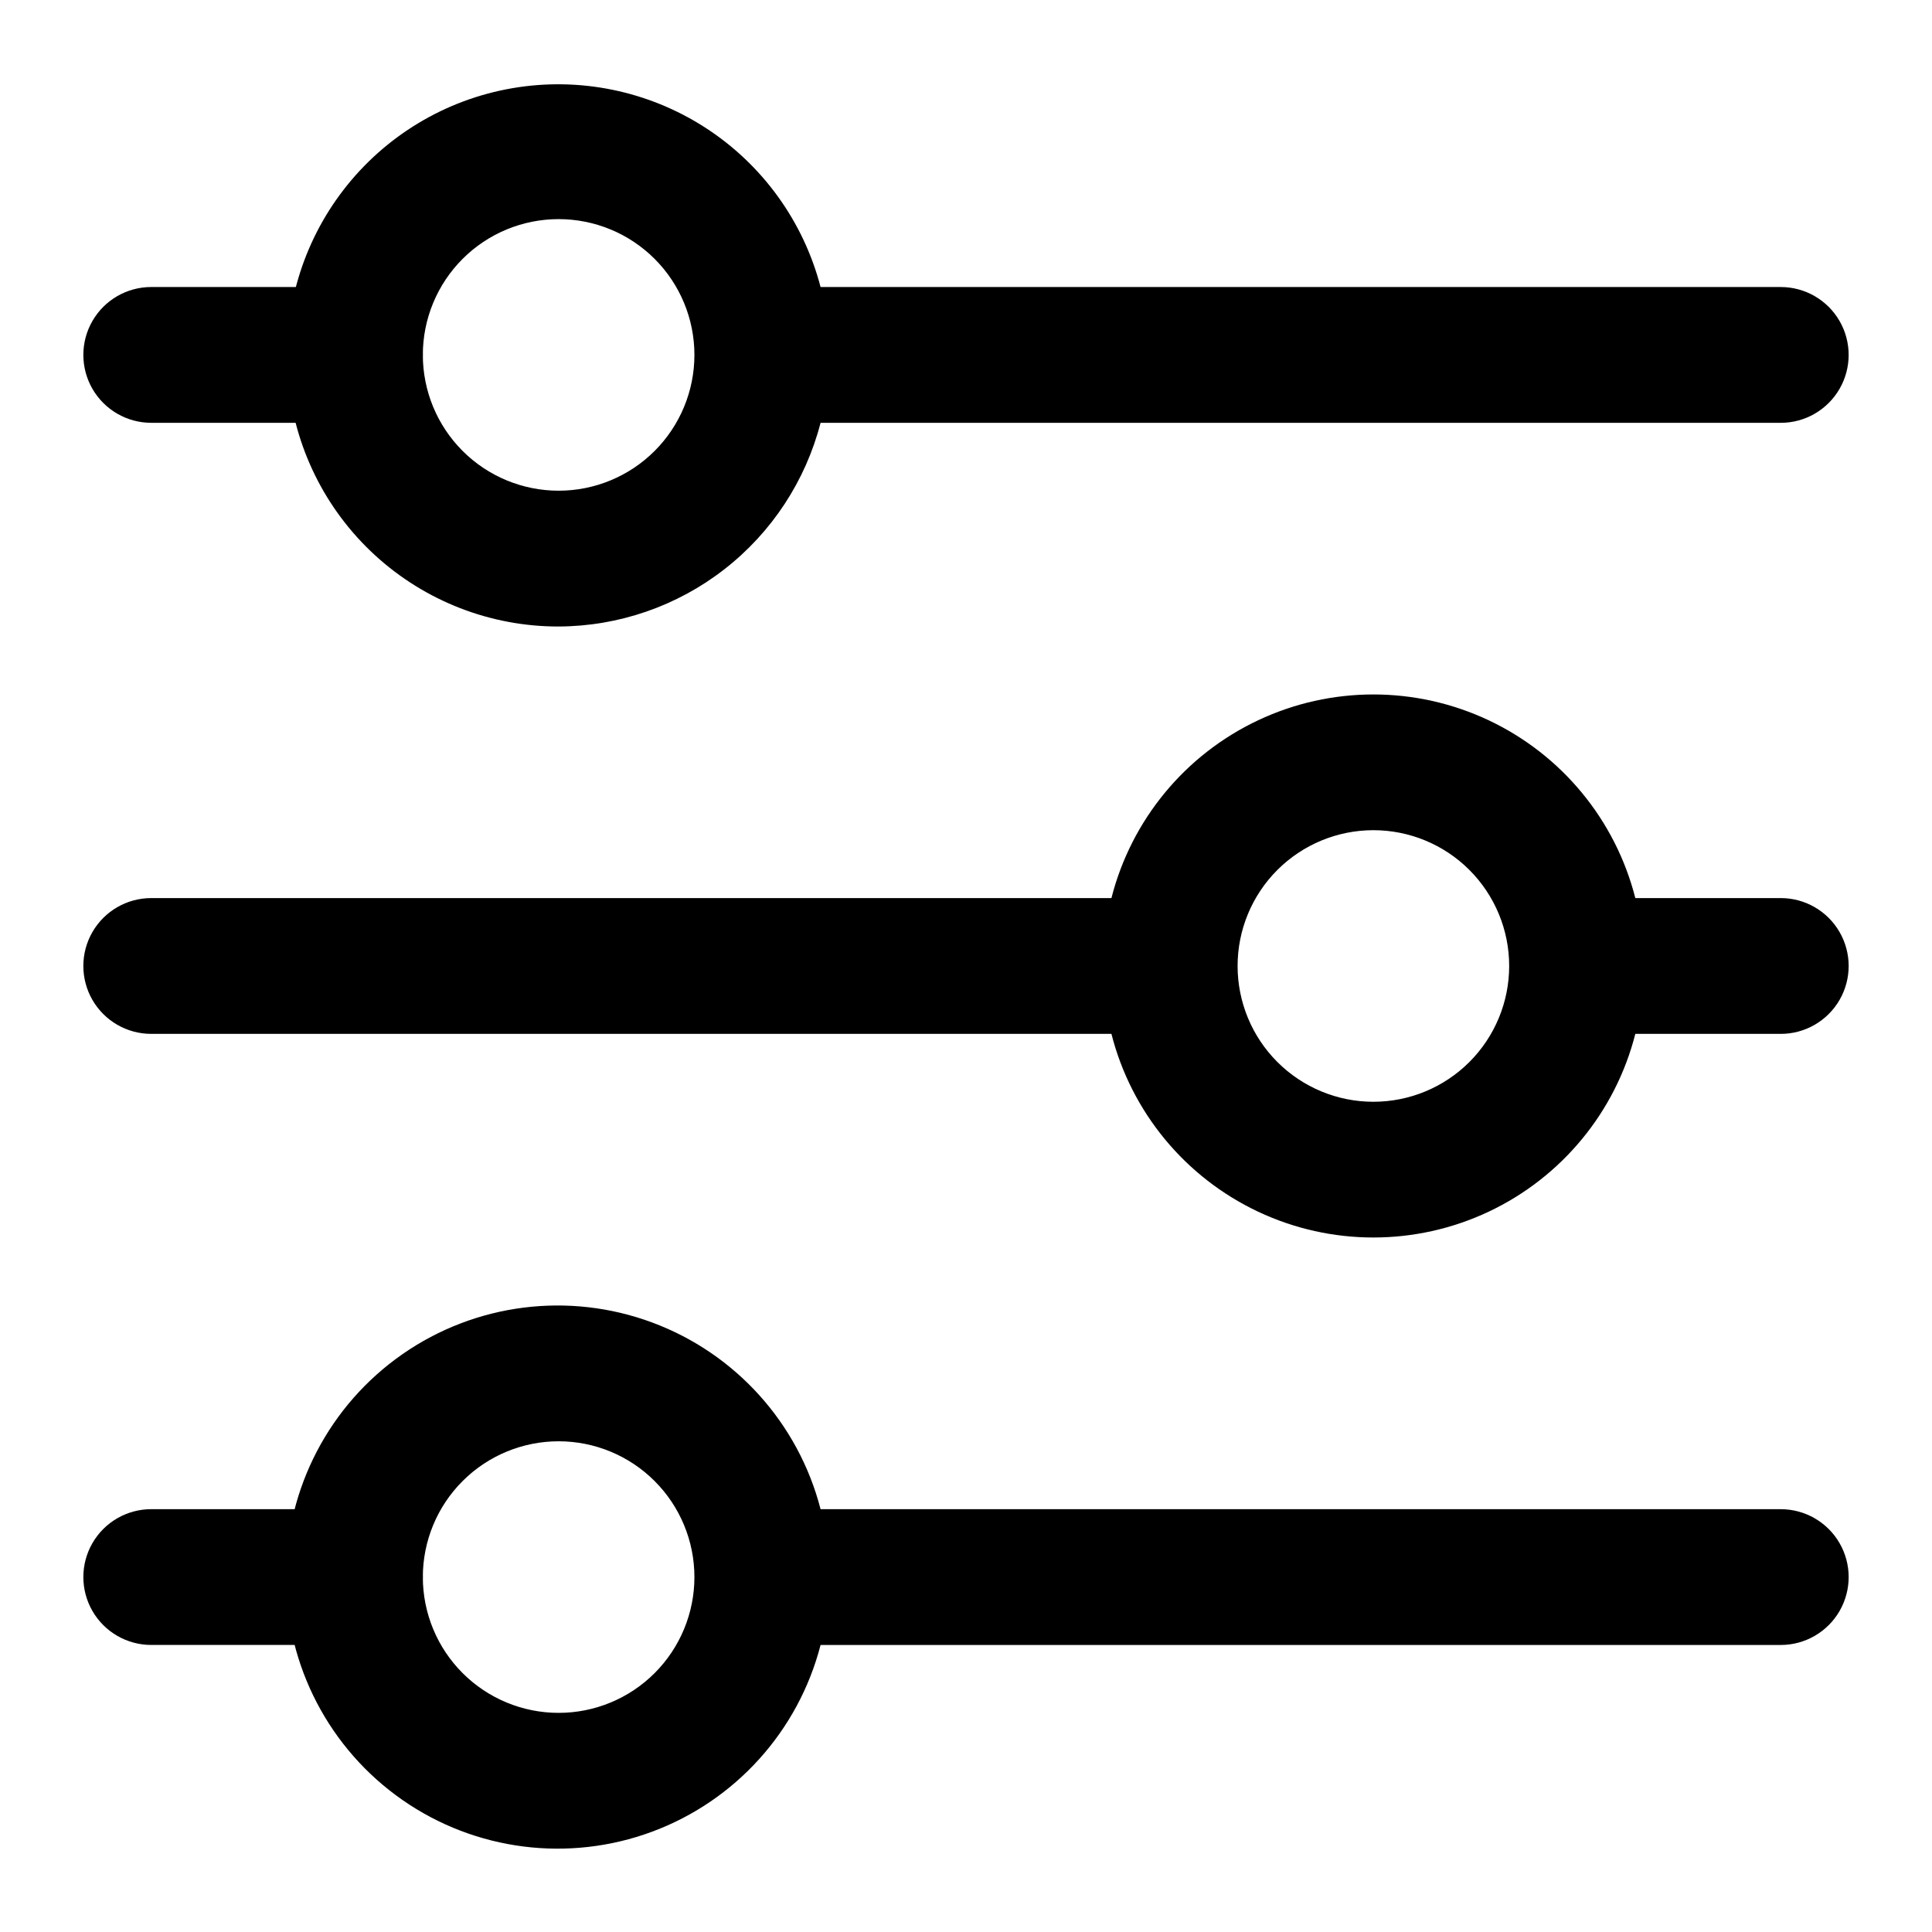
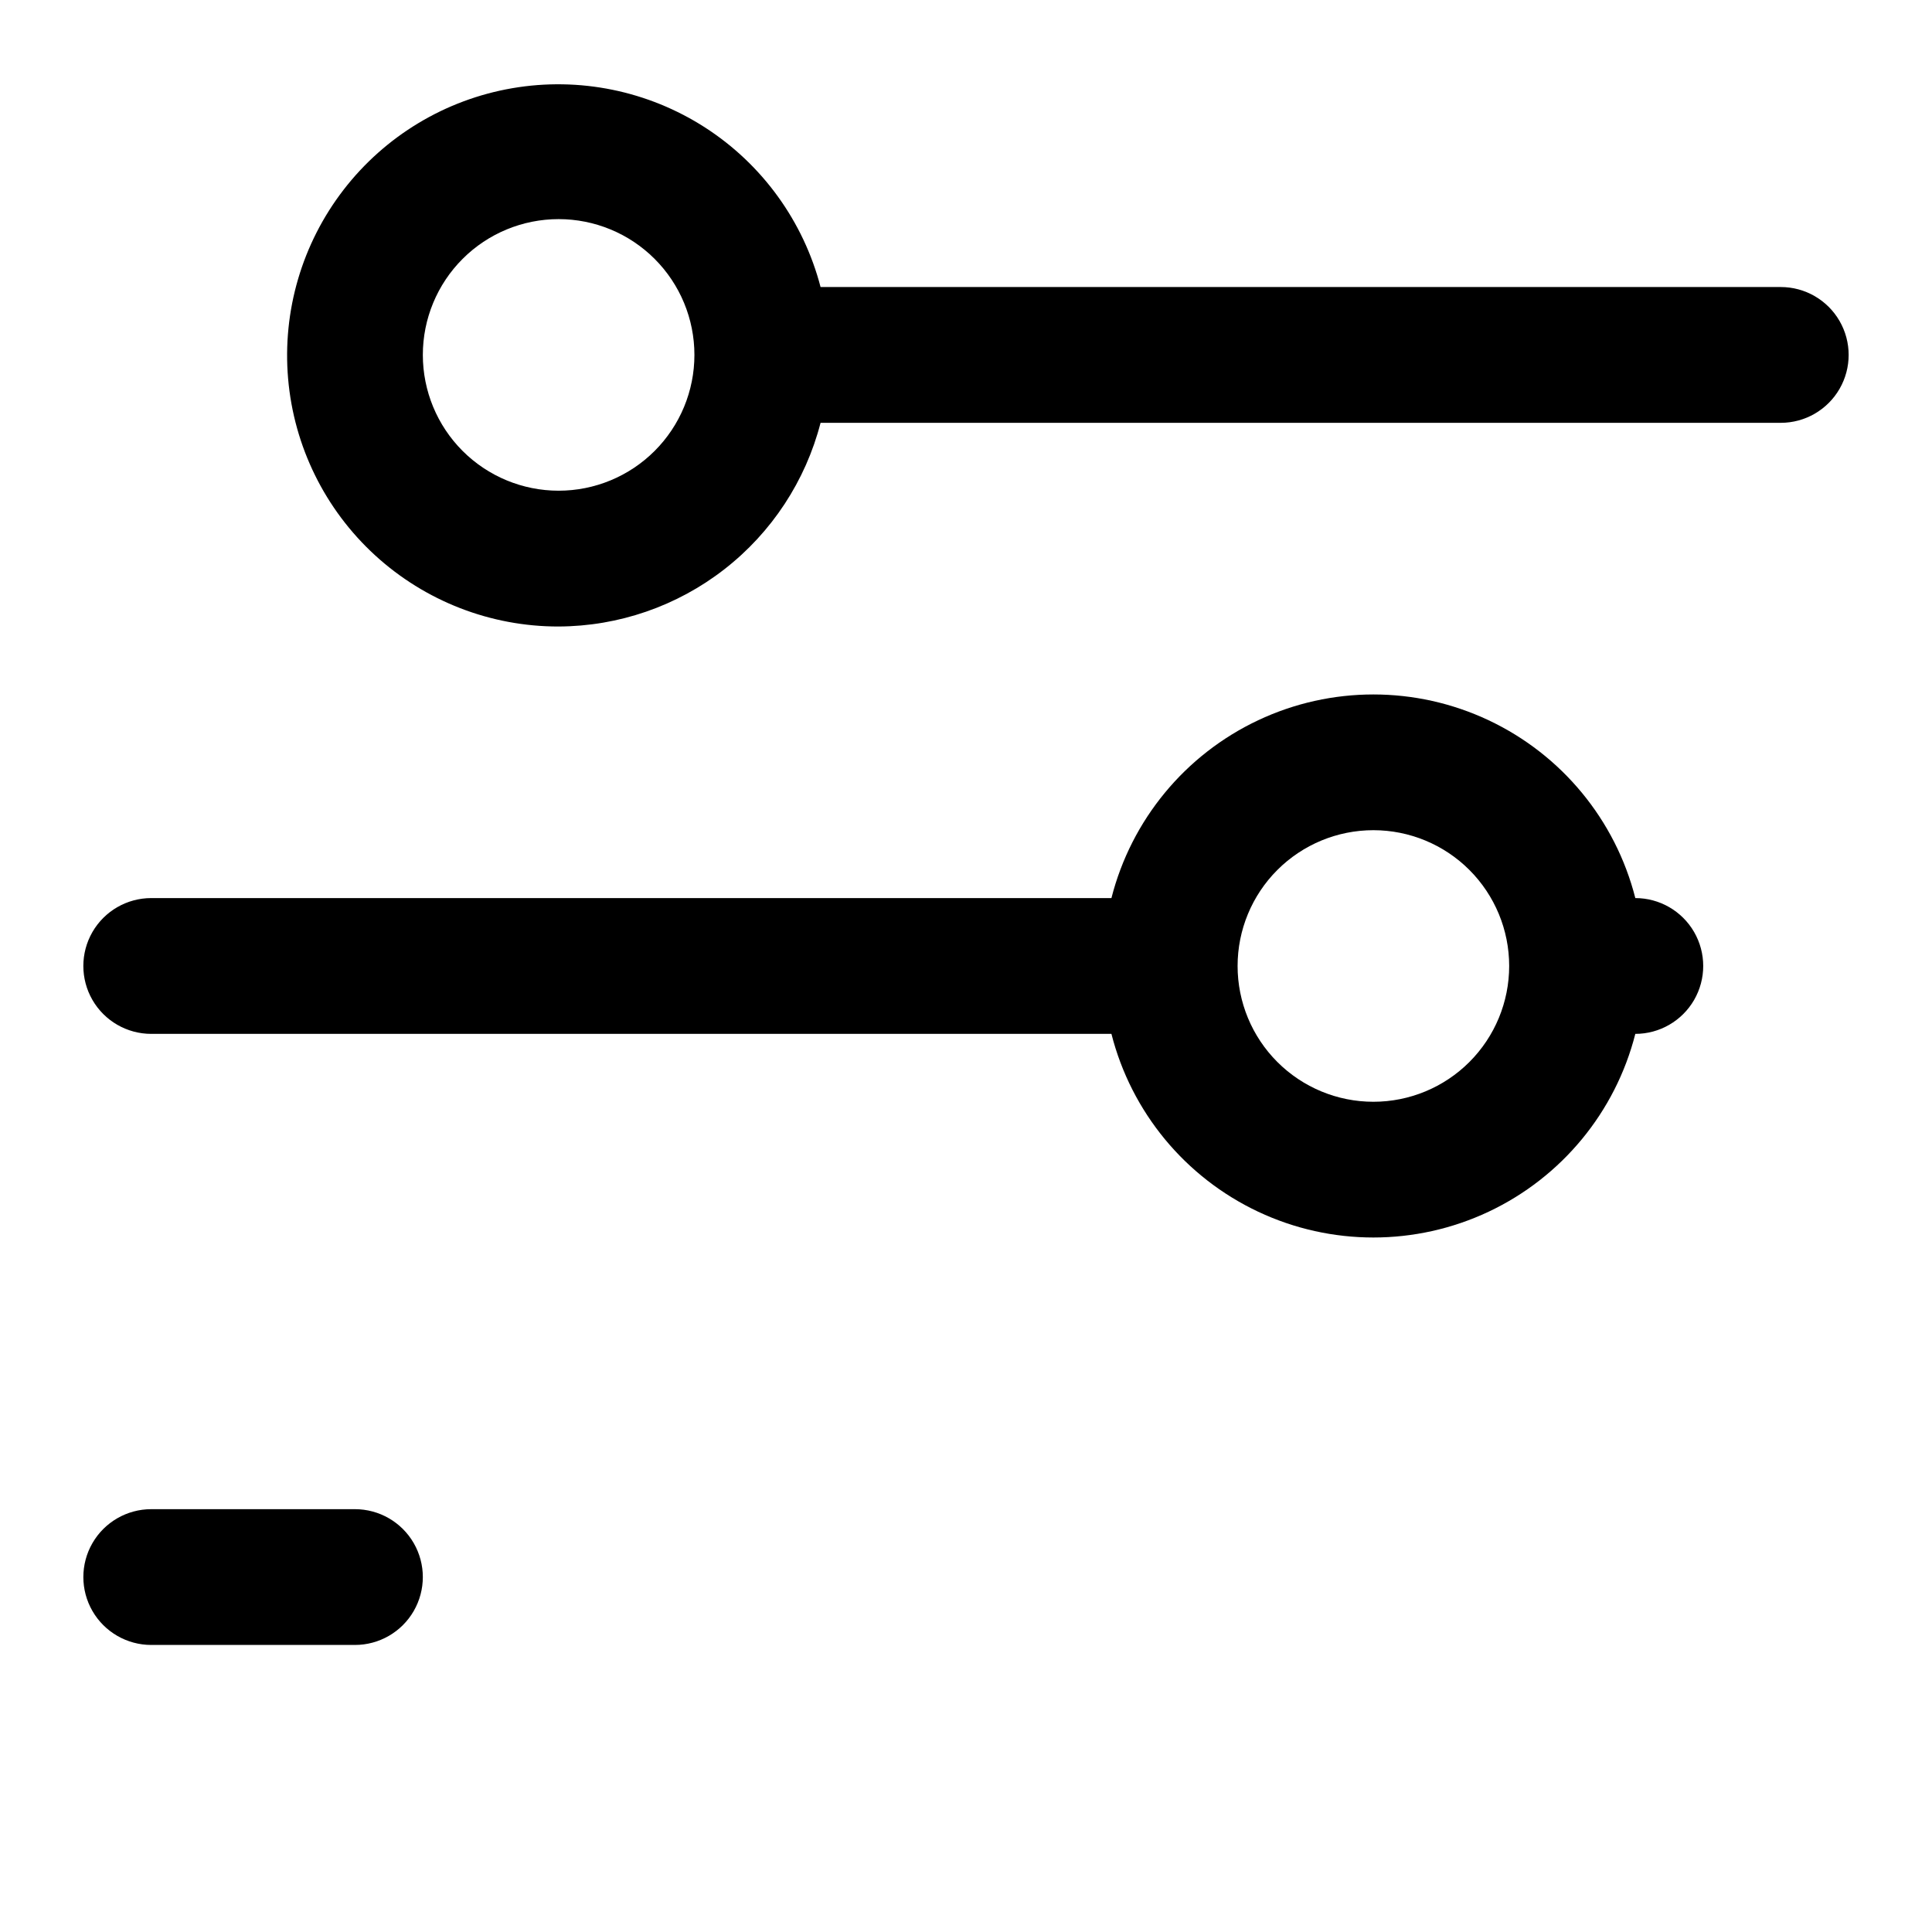
<svg xmlns="http://www.w3.org/2000/svg" fill="#000000" width="800px" height="800px" version="1.1" viewBox="144 144 512 512">
  <g>
-     <path d="m238.06 256.05h-53.977c-6.43 0-12.371-3.43-15.586-9-3.211-5.566-3.211-12.426 0-17.992 3.215-5.566 9.156-8.996 15.586-8.996h53.977c6.43 0 12.371 3.43 15.582 8.996 3.215 5.566 3.215 12.426 0 17.992-3.211 5.57-9.152 9-15.582 9z" />
    <path d="m238.06 579.93h-53.977c-6.43 0-12.371-3.43-15.586-8.996-3.211-5.566-3.211-12.426 0-17.992 3.215-5.566 9.156-8.996 15.586-8.996h53.977c6.43 0 12.371 3.43 15.582 8.996 3.215 5.566 3.215 12.426 0 17.992-3.211 5.566-9.152 8.996-15.582 8.996z" />
    <path d="m292.04 310.03c15.91-0.059 31.352-5.387 43.91-15.156 12.562-9.766 21.531-23.418 25.508-38.82h254.46c6.426 0 12.367-3.43 15.582-9 3.215-5.566 3.215-12.426 0-17.992s-9.156-8.996-15.582-8.996h-254.46c-4.539-17.422-15.457-32.508-30.59-42.266-15.133-9.754-33.379-13.477-51.121-10.422-17.746 3.055-33.695 12.66-44.695 26.918-11 14.254-16.246 32.121-14.699 50.059 1.547 17.938 9.77 34.645 23.047 46.805 13.277 12.164 30.637 18.898 48.641 18.871zm0-107.96c9.543 0 18.699 3.789 25.445 10.539 6.75 6.75 10.543 15.902 10.543 25.445 0 9.547-3.793 18.699-10.543 25.449-6.746 6.746-15.902 10.539-25.445 10.539-9.543 0-18.695-3.793-25.445-10.539-6.75-6.75-10.539-15.902-10.539-25.449 0-9.543 3.789-18.695 10.539-25.445s15.902-10.539 25.445-10.539z" />
-     <path d="m615.92 543.95h-254.46c-5.891-22.812-22.57-41.297-44.66-49.488-22.09-8.195-46.789-5.055-66.129 8.398-19.34 13.453-30.871 35.523-30.871 59.082s11.531 45.629 30.871 59.082c19.34 13.453 44.039 16.59 66.129 8.398 22.09-8.191 38.77-26.676 44.66-49.488h254.46c6.426 0 12.367-3.43 15.582-8.996s3.215-12.426 0-17.992-9.156-8.996-15.582-8.996zm-323.88 53.977c-9.543 0-18.695-3.789-25.445-10.539s-10.539-15.902-10.539-25.445 3.789-18.699 10.539-25.445c6.75-6.75 15.902-10.543 25.445-10.543 9.543 0 18.699 3.793 25.445 10.543 6.75 6.746 10.543 15.902 10.543 25.445s-3.793 18.695-10.543 25.445c-6.746 6.75-15.902 10.539-25.445 10.539z" />
-     <path d="m615.92 382h-38.543c-5.273-20.723-19.531-38.004-38.871-47.121-19.344-9.121-41.75-9.121-61.09 0-19.344 9.117-33.602 26.398-38.875 47.121h-254.46c-6.43 0-12.371 3.43-15.586 8.996-3.211 5.57-3.211 12.43 0 17.996 3.215 5.566 9.156 8.996 15.586 8.996h254.46c5.273 20.723 19.531 38.004 38.875 47.125 19.34 9.117 41.746 9.117 61.09 0 19.34-9.121 33.598-26.402 38.871-47.125h38.543c6.426 0 12.367-3.43 15.582-8.996s3.215-12.426 0-17.996c-3.215-5.566-9.156-8.996-15.582-8.996zm-107.96 53.98c-9.543 0-18.695-3.789-25.445-10.539s-10.539-15.902-10.539-25.445c0-9.547 3.789-18.699 10.539-25.449 6.75-6.746 15.902-10.539 25.445-10.539s18.699 3.793 25.445 10.539c6.75 6.75 10.543 15.902 10.543 25.449 0 9.543-3.793 18.695-10.543 25.445-6.746 6.75-15.902 10.539-25.445 10.539z" />
+     <path d="m615.92 382h-38.543c-5.273-20.723-19.531-38.004-38.871-47.121-19.344-9.121-41.75-9.121-61.09 0-19.344 9.117-33.602 26.398-38.875 47.121h-254.46c-6.43 0-12.371 3.43-15.586 8.996-3.211 5.57-3.211 12.43 0 17.996 3.215 5.566 9.156 8.996 15.586 8.996h254.46c5.273 20.723 19.531 38.004 38.875 47.125 19.34 9.117 41.746 9.117 61.09 0 19.34-9.121 33.598-26.402 38.871-47.125c6.426 0 12.367-3.43 15.582-8.996s3.215-12.426 0-17.996c-3.215-5.566-9.156-8.996-15.582-8.996zm-107.96 53.98c-9.543 0-18.695-3.789-25.445-10.539s-10.539-15.902-10.539-25.445c0-9.547 3.789-18.699 10.539-25.449 6.75-6.746 15.902-10.539 25.445-10.539s18.699 3.793 25.445 10.539c6.75 6.75 10.543 15.902 10.543 25.449 0 9.543-3.793 18.695-10.543 25.445-6.746 6.75-15.902 10.539-25.445 10.539z" />
  </g>
</svg>